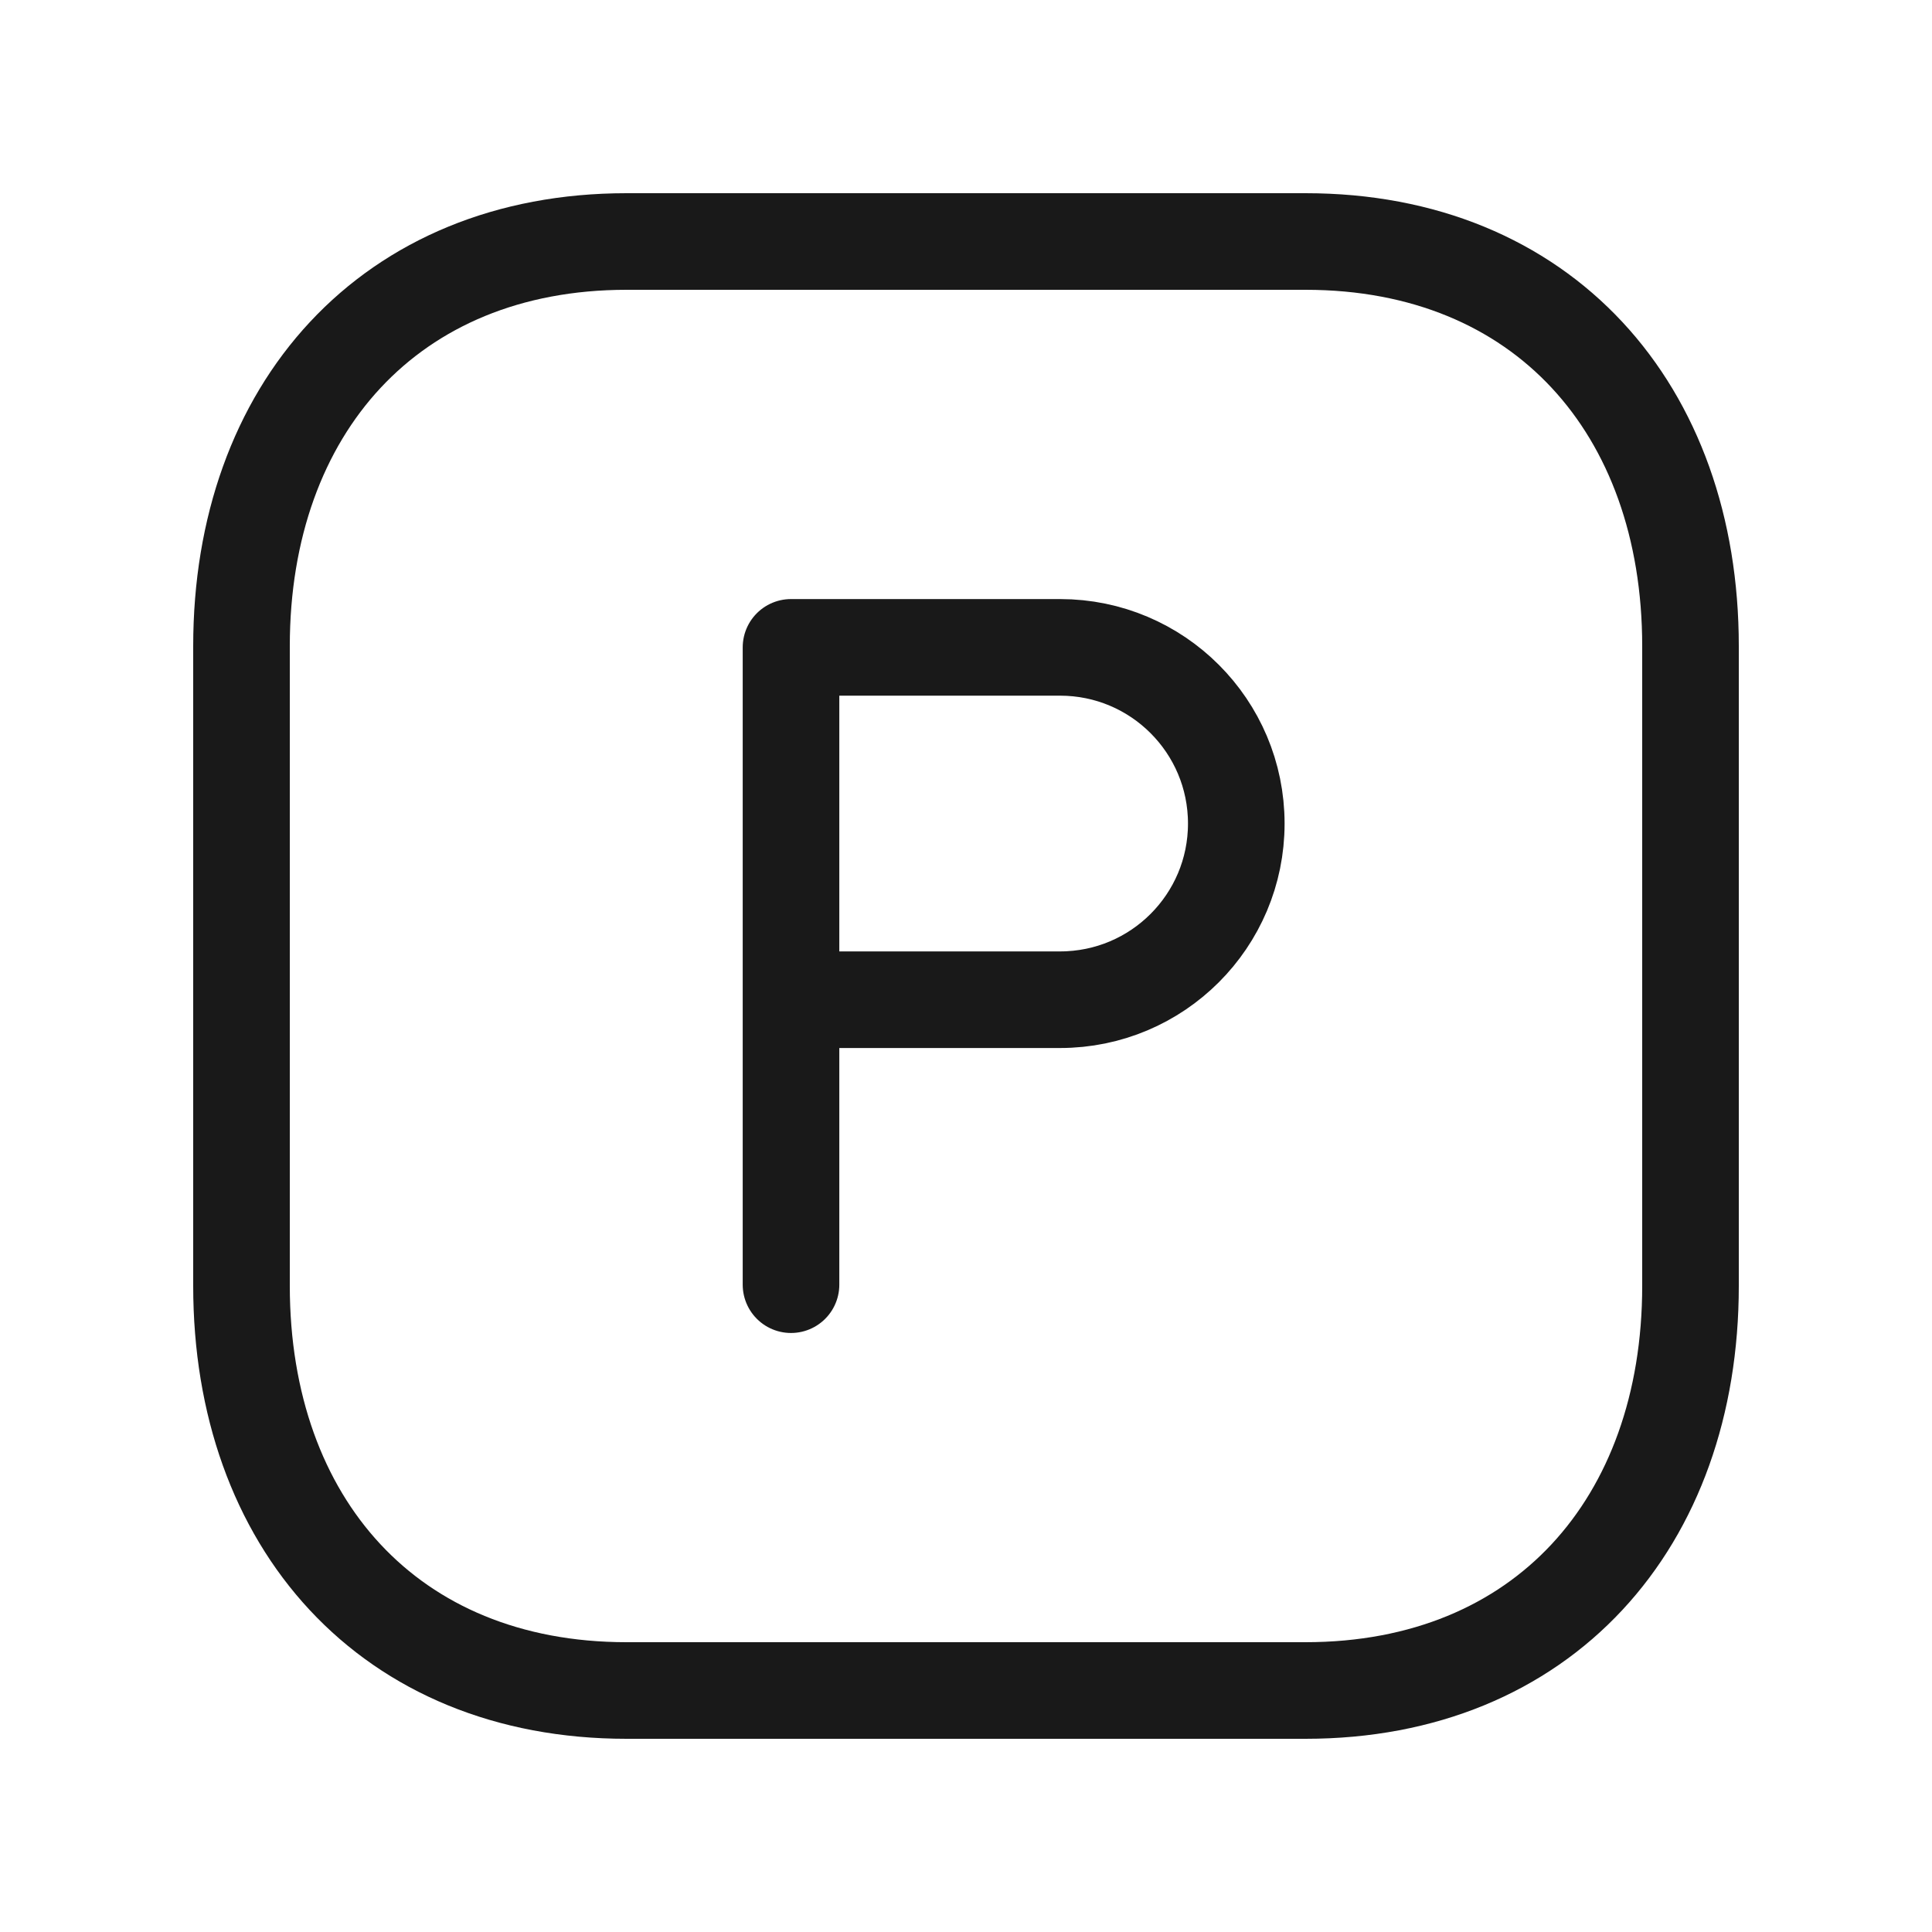
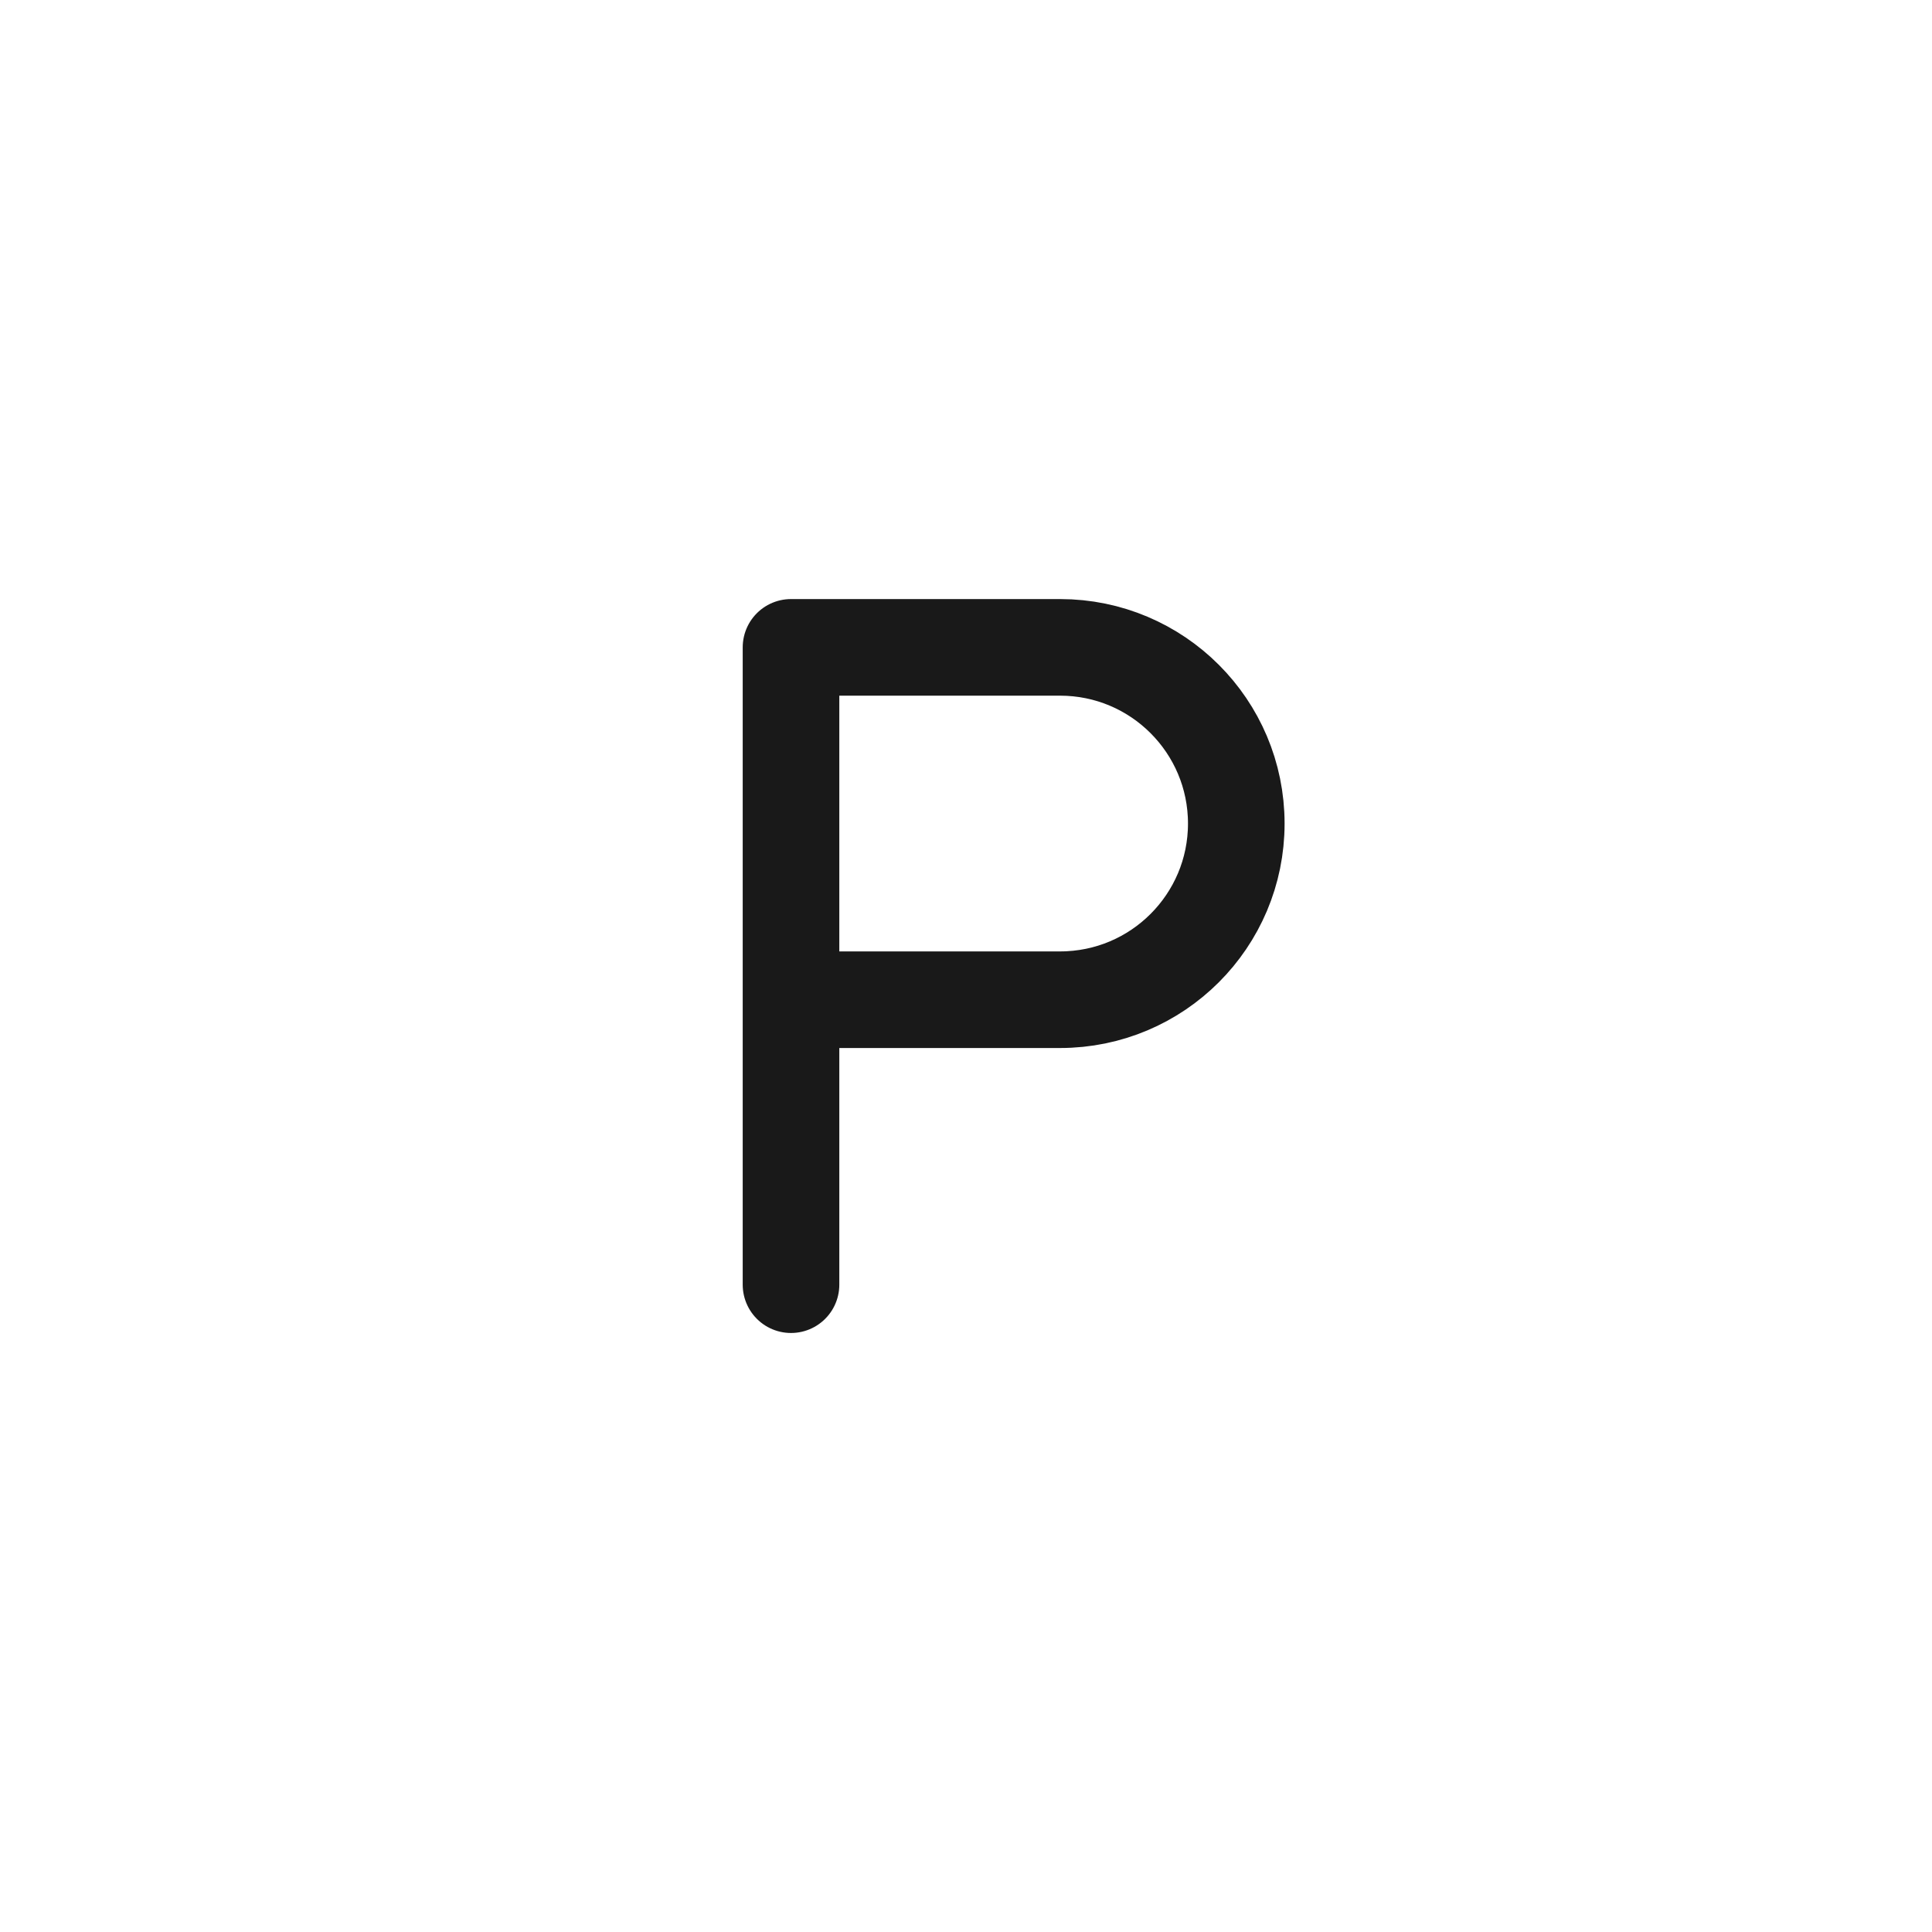
<svg xmlns="http://www.w3.org/2000/svg" width="40" height="40" viewBox="0 0 40 40" fill="none">
-   <path d="M12.972 5H27.03C31.943 5 35 8.469 35 13.377V26.623C35 31.531 31.943 35 27.028 35H12.972C8.058 35 5 31.531 5 26.623V13.377C5 8.469 8.073 5 12.972 5Z" stroke="#191919" stroke-width="2" stroke-linecap="round" stroke-linejoin="round" />
  <path d="M16.377 26.598V13.403H21.947C23.963 13.403 25.596 15.036 25.596 17.051C25.596 19.065 23.963 20.698 21.947 20.698H16.562" stroke="#191919" stroke-width="2" stroke-linecap="round" stroke-linejoin="round" />
</svg>